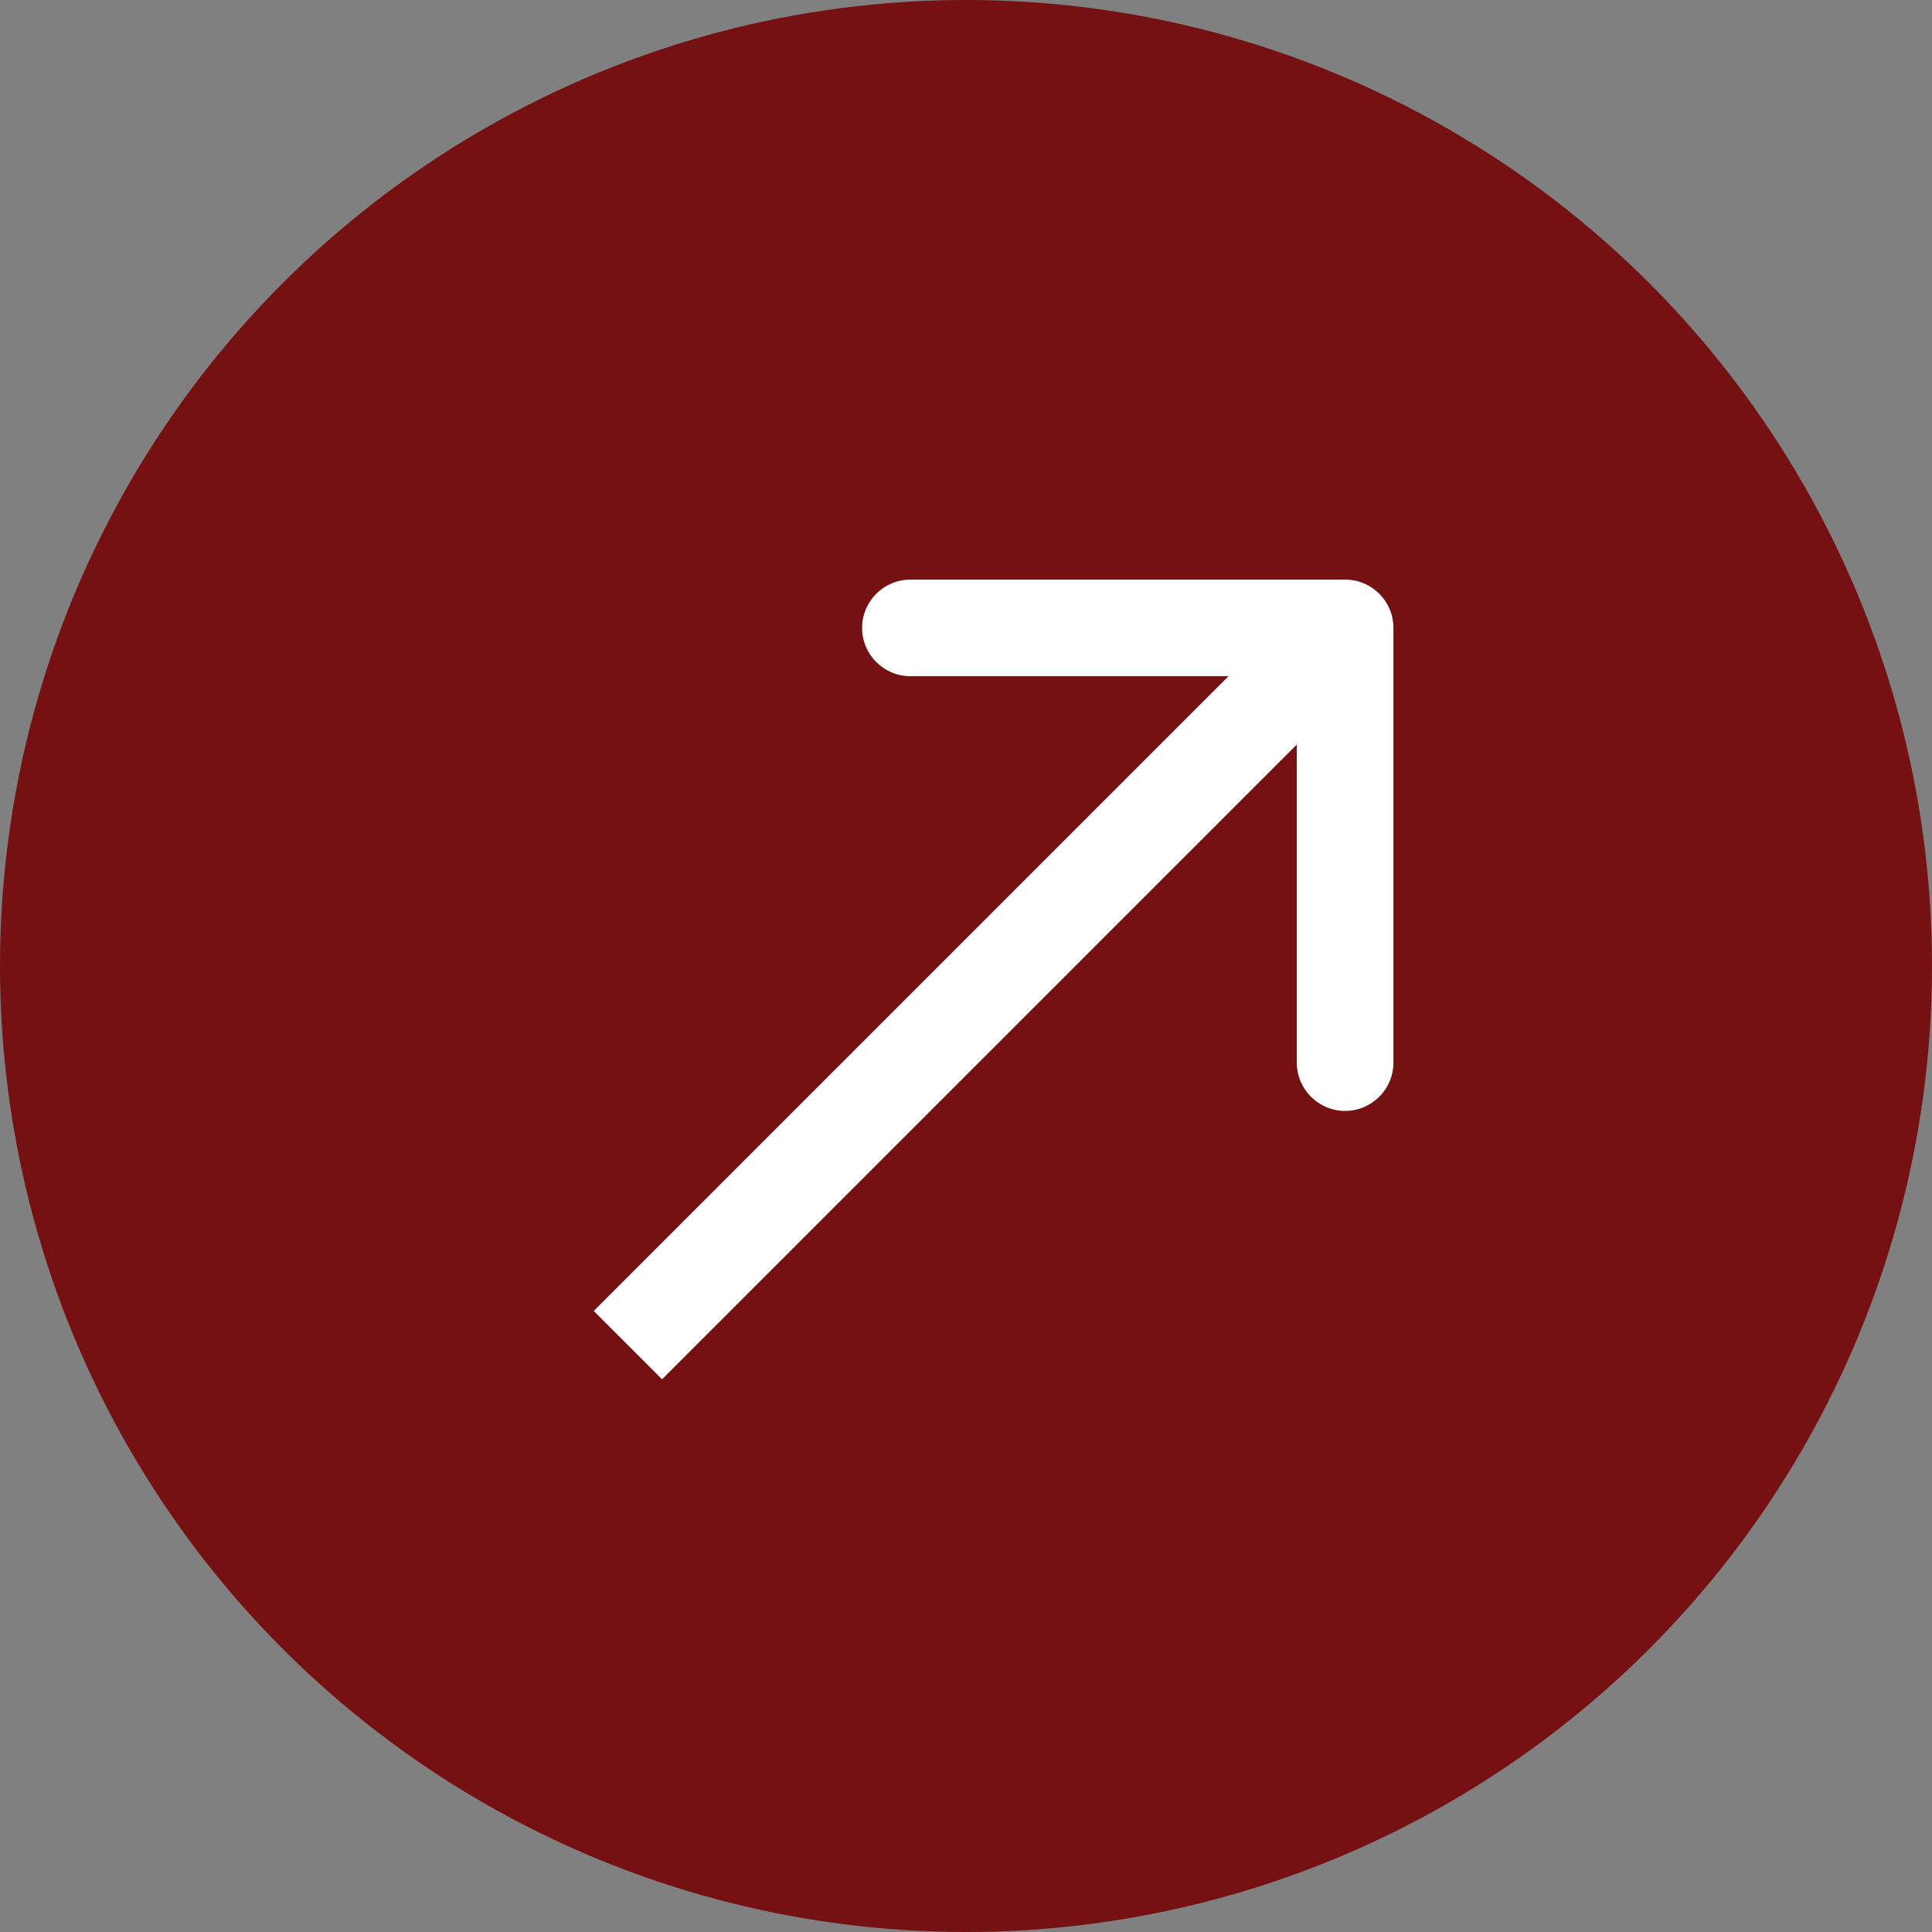
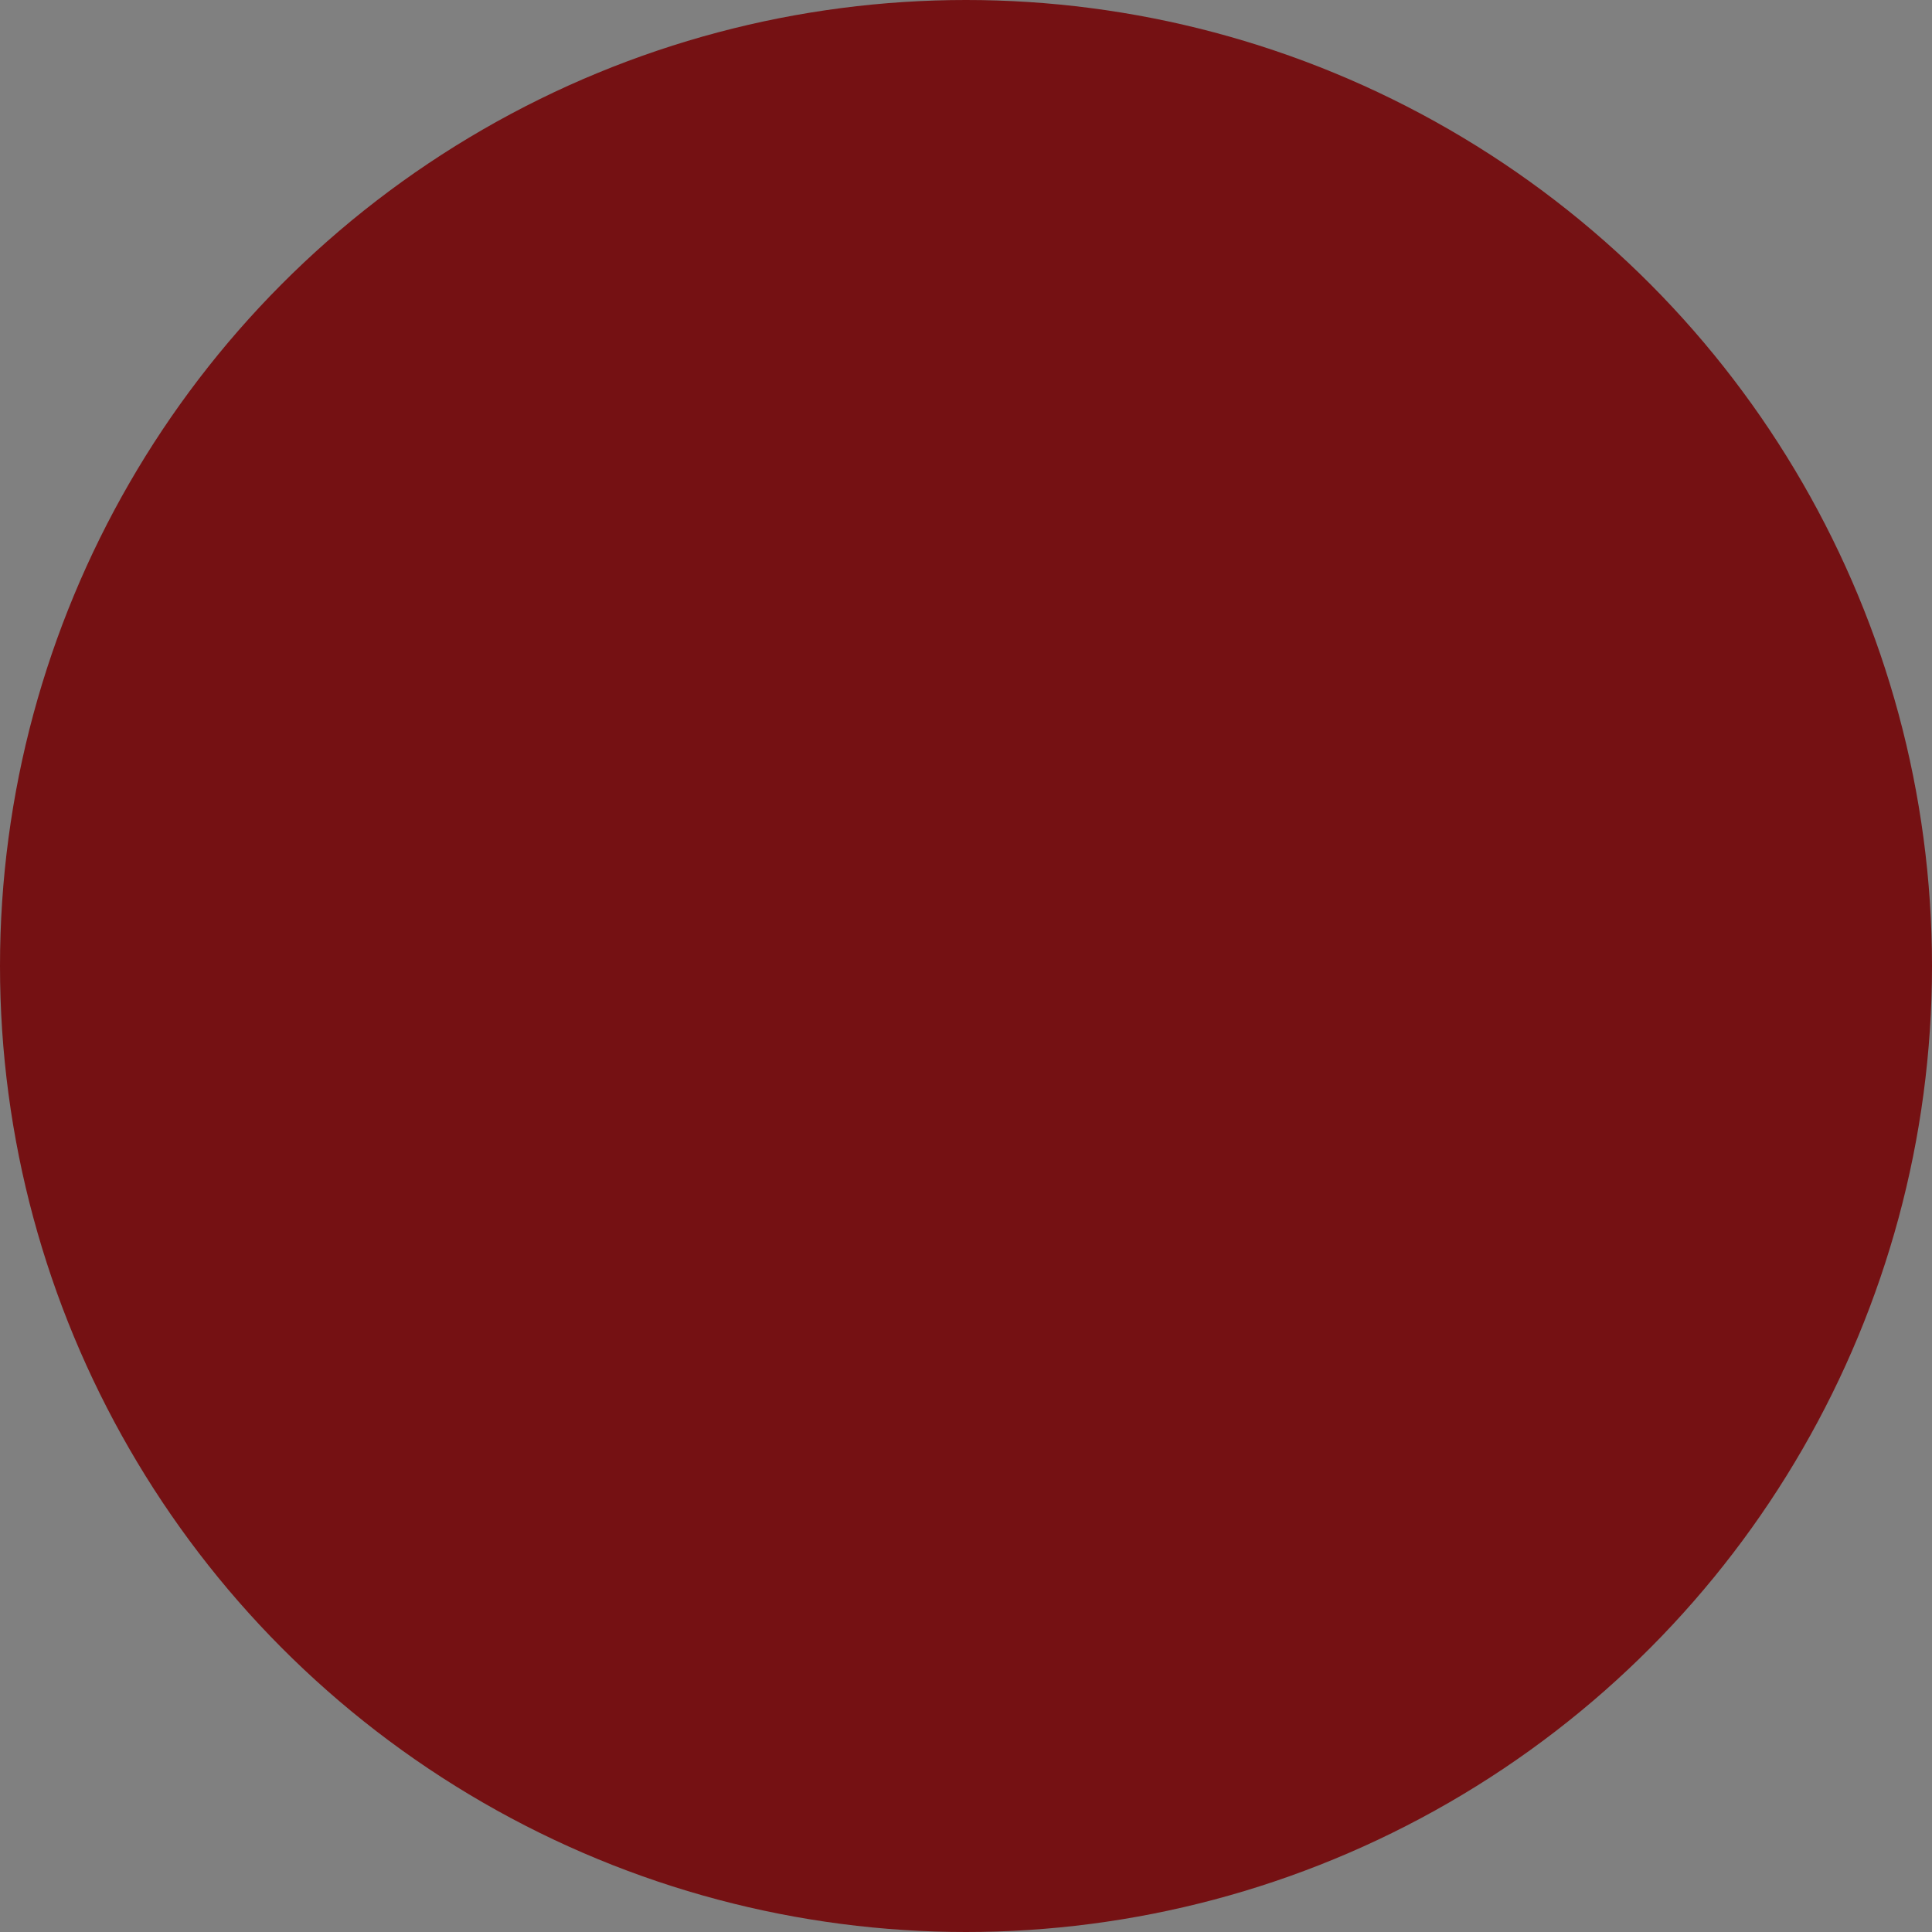
<svg xmlns="http://www.w3.org/2000/svg" width="40" height="40" viewBox="0 0 40 40" fill="none">
  <rect x="0" y="0" width="40" height="40" fill="#808080" stroke="none" />
  <circle cx="20" cy="20" r="20" fill="#751113" />
-   <path d="M28.849 13C28.849 12.448 28.401 12 27.849 12L18.849 12C18.297 12 17.849 12.448 17.849 13C17.849 13.552 18.297 14 18.849 14L26.849 14L26.849 22C26.849 22.552 27.297 23 27.849 23C28.401 23 28.849 22.552 28.849 22L28.849 13ZM13.707 28.556L28.556 13.707L27.142 12.293L12.293 27.142L13.707 28.556Z" fill="white" />
</svg>